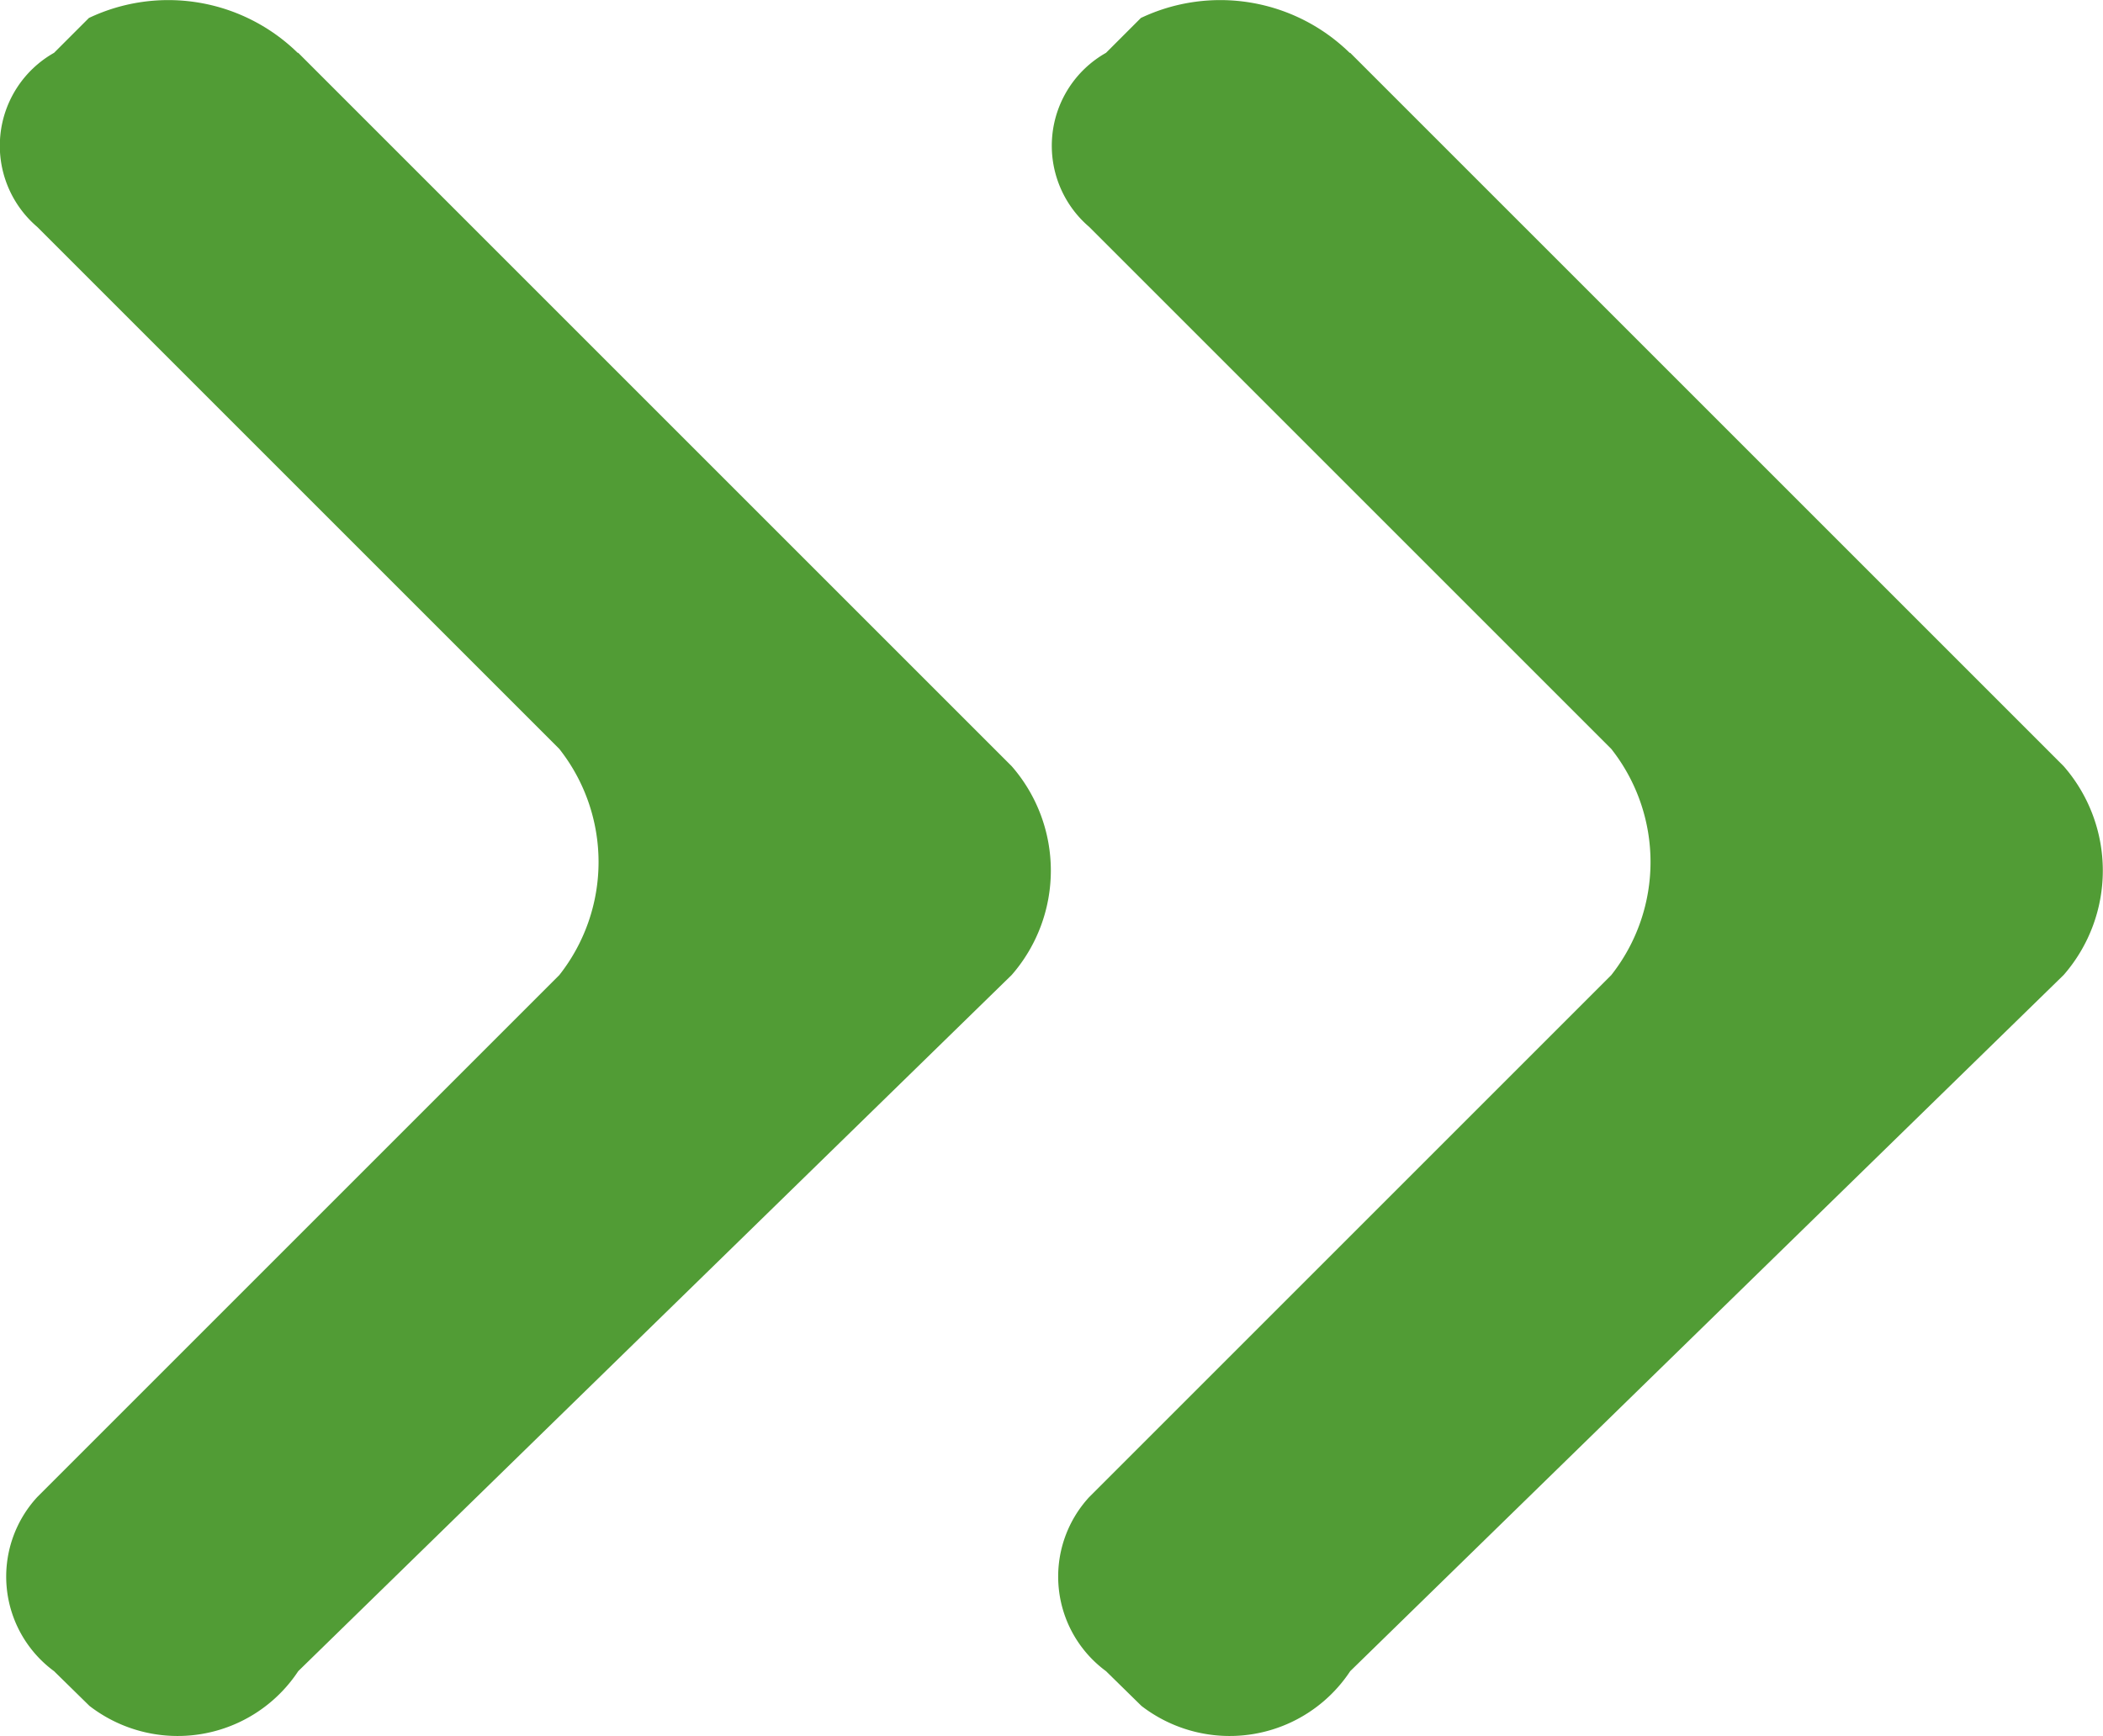
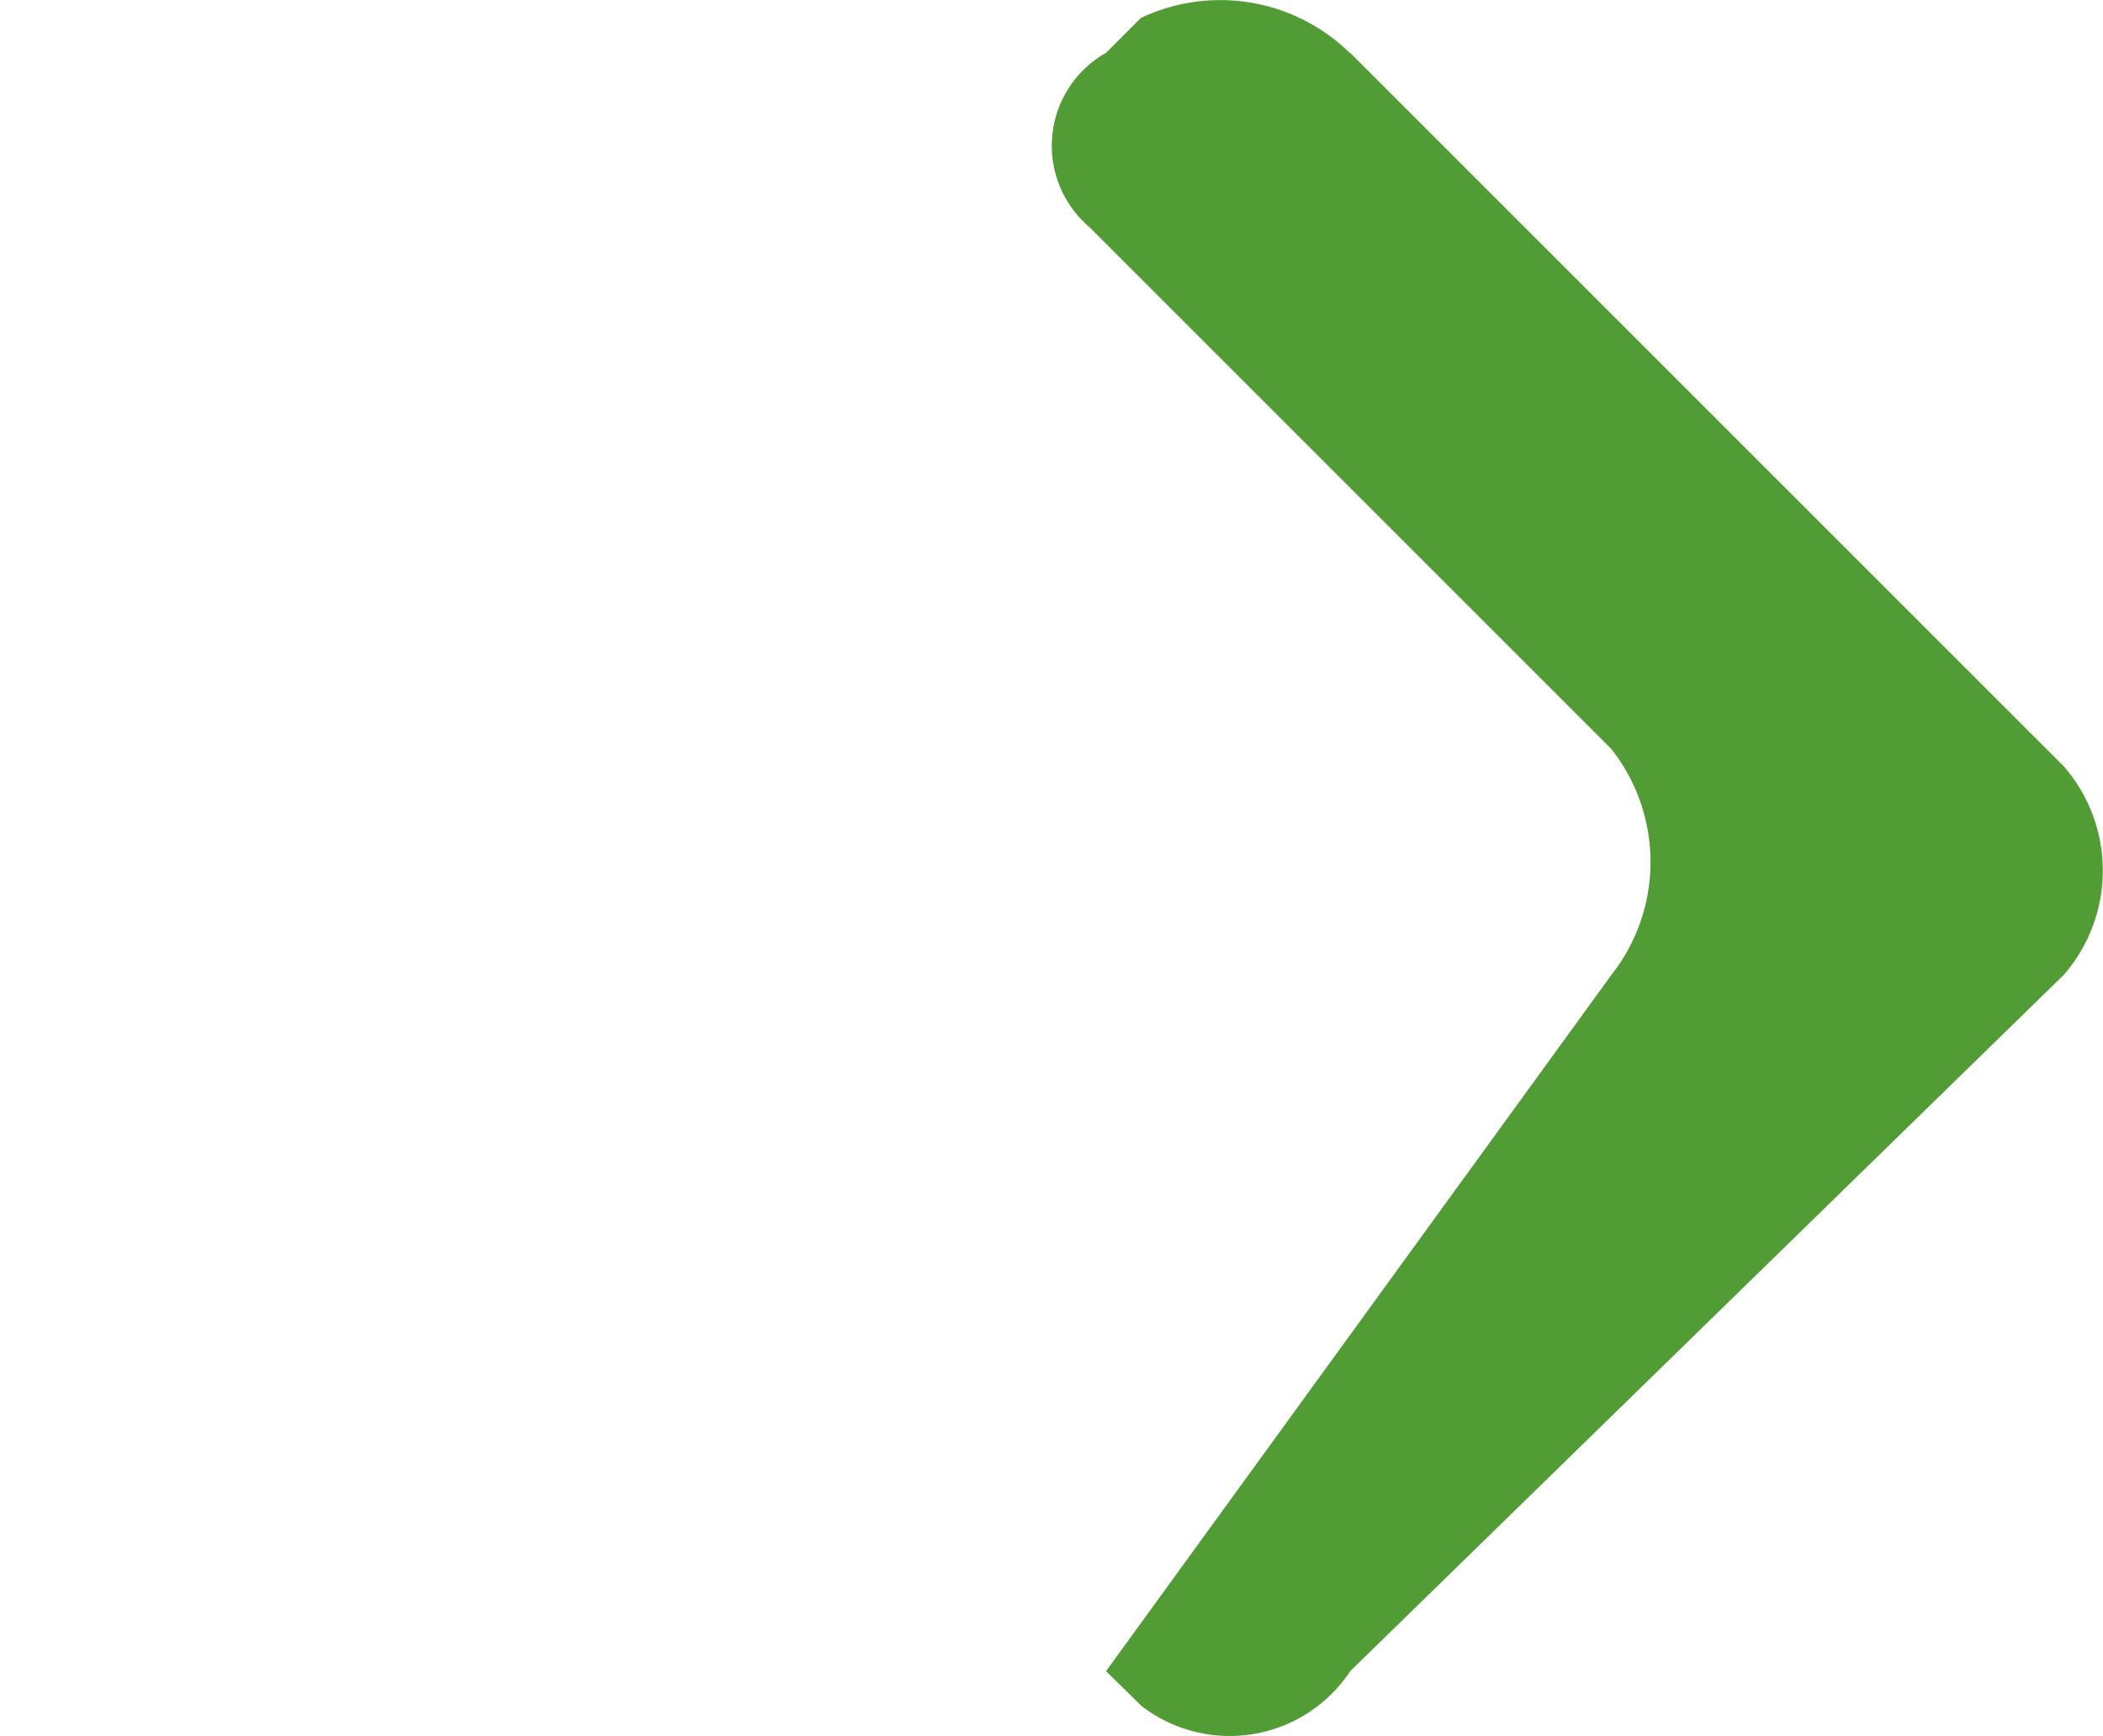
<svg xmlns="http://www.w3.org/2000/svg" viewBox="0 0 15.563 12.851">
  <defs>
    <style>
      .cls-1 {
        fill: #519c35;
        fill-rule: evenodd;
      }
    </style>
  </defs>
  <g id="Group_1026" data-name="Group 1026" transform="translate(-967.945 -1851.248)">
-     <path id="Path_92" data-name="Path 92" class="cls-1" d="M12.46,2.207l-5.28,5.28a1.175,1.175,0,0,1-1.545,0L.482,2.207A1.069,1.069,0,0,1,.225.662L.482.4A.869.869,0,0,1,1.77.275L5.634,4.139a1.351,1.351,0,0,0,1.674,0L11.172.275A.79.79,0,0,1,12.46.4l.258.258a1.37,1.37,0,0,1-.258,1.545Z" transform="translate(967.945 1864.099) rotate(-90)" />
-     <path id="Path_93" data-name="Path 93" class="cls-1" d="M12.46,2.207l-5.28,5.28a1.175,1.175,0,0,1-1.545,0L.482,2.207A1.069,1.069,0,0,1,.225.662L.482.4A.869.869,0,0,1,1.77.275L5.634,4.139a1.351,1.351,0,0,0,1.674,0L11.172.275A.79.79,0,0,1,12.46.4l.258.258a1.37,1.37,0,0,1-.258,1.545Z" transform="translate(975.73 1864.099) rotate(-90)" />
+     <path id="Path_93" data-name="Path 93" class="cls-1" d="M12.46,2.207l-5.28,5.28a1.175,1.175,0,0,1-1.545,0L.482,2.207A1.069,1.069,0,0,1,.225.662L.482.4L5.634,4.139a1.351,1.351,0,0,0,1.674,0L11.172.275A.79.79,0,0,1,12.46.4l.258.258a1.37,1.37,0,0,1-.258,1.545Z" transform="translate(975.73 1864.099) rotate(-90)" />
  </g>
</svg>